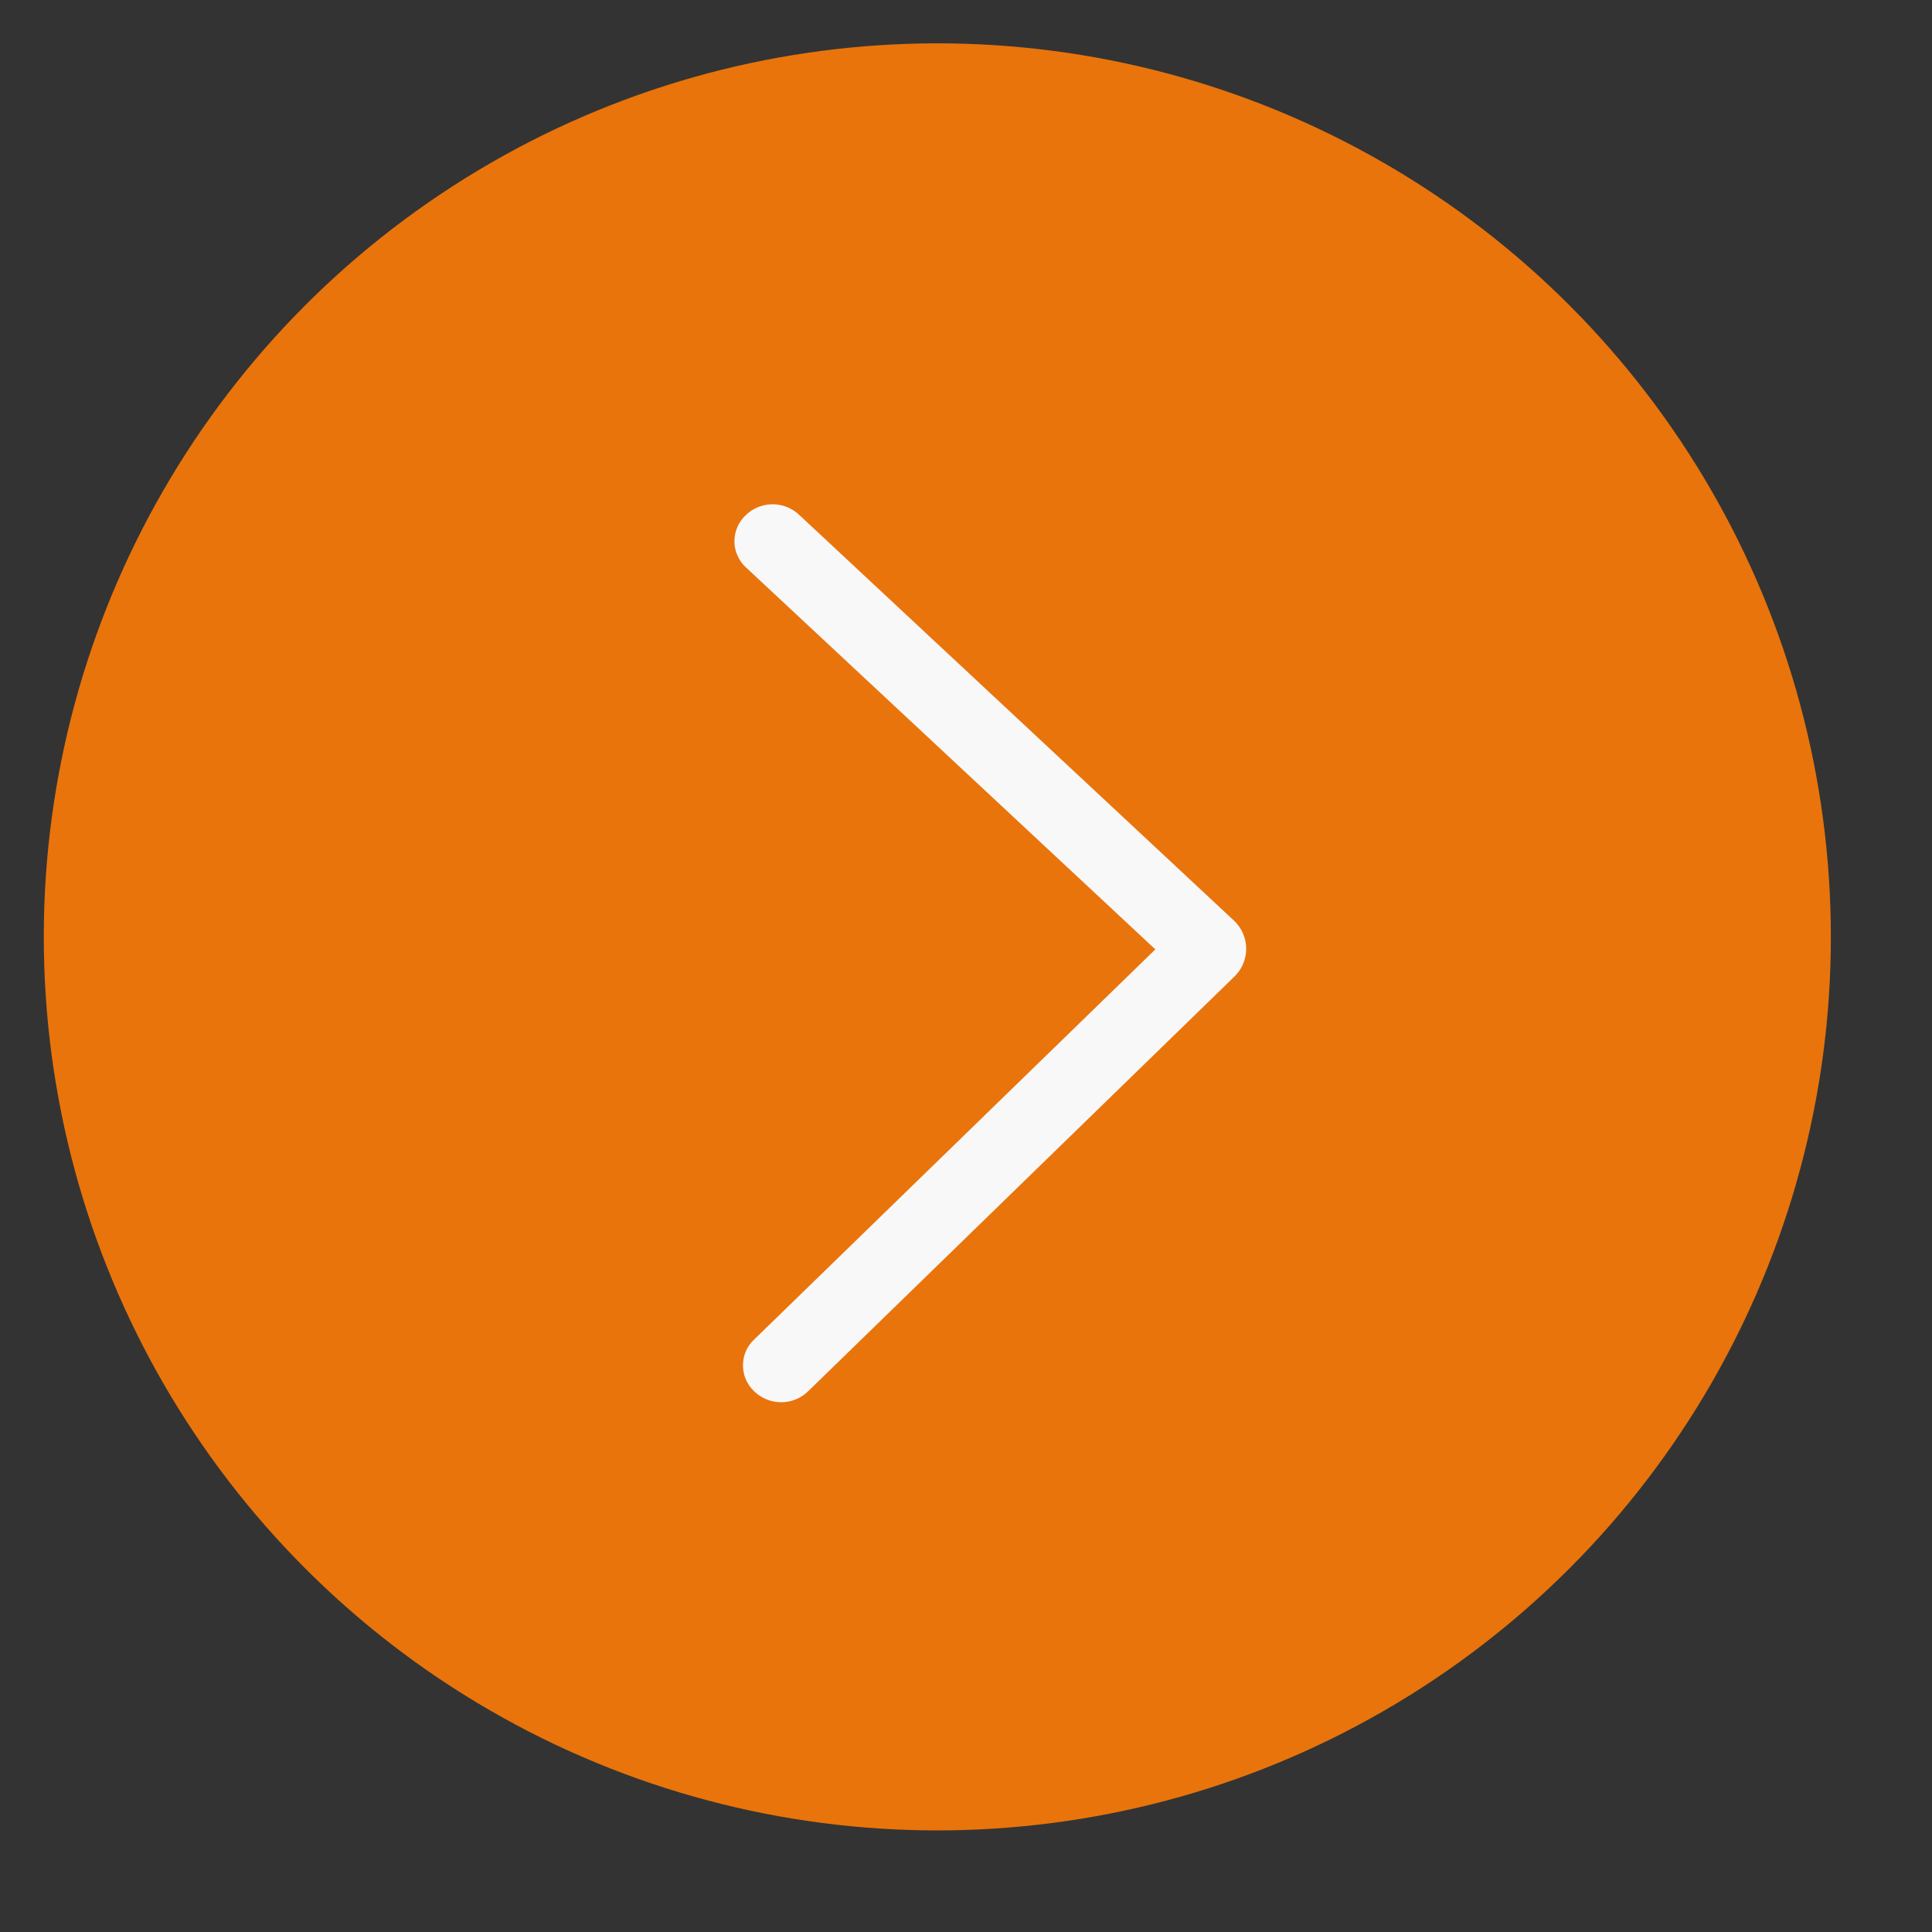
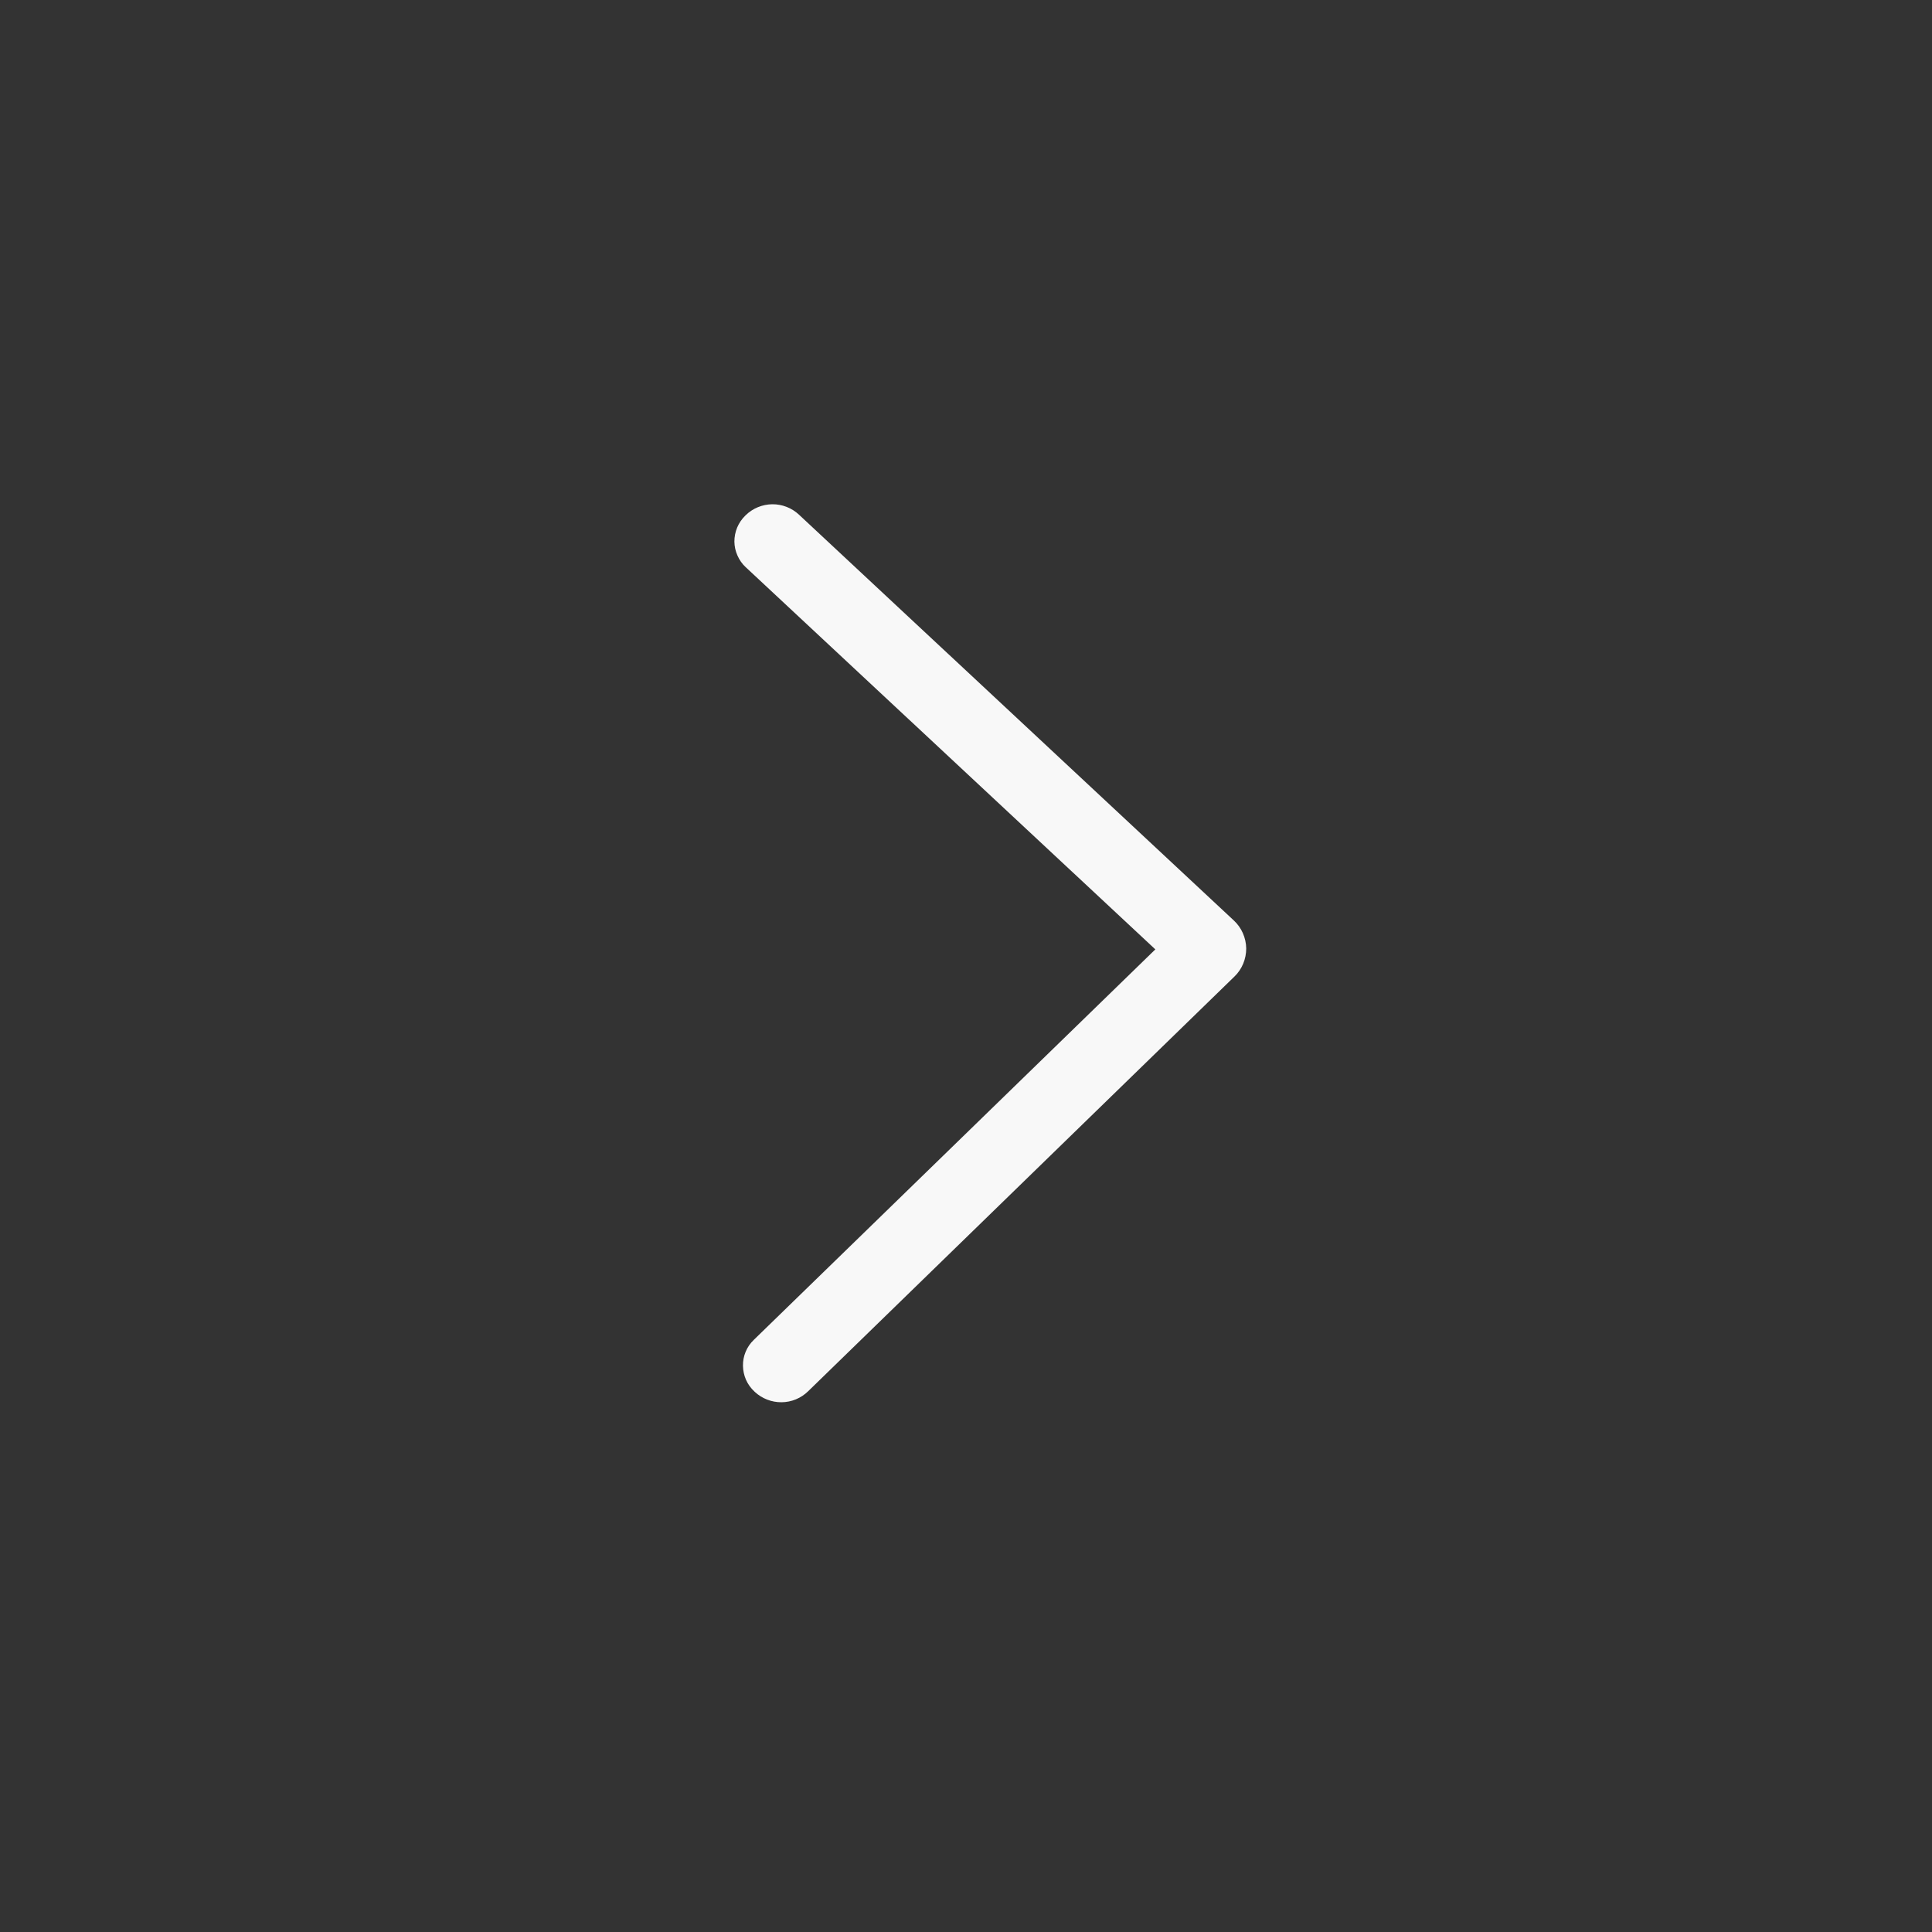
<svg xmlns="http://www.w3.org/2000/svg" width="25" height="25" viewBox="0 0 25 25" fill="none">
  <rect x="0" y="0" width="25" height="25" fill="#333333" stroke="none" />
-   <circle cx="11.56" cy="11.56" r="11.06" transform="matrix(0.999 -0.049 -0.049 -0.999 1.147 24.238)" fill="#E9740B" stroke="#E9740B" />
  <path d="M15.967 11.912L10.339 6.66C10.245 6.572 10.121 6.524 9.993 6.525C9.864 6.527 9.741 6.577 9.649 6.667L9.643 6.673C9.598 6.717 9.563 6.769 9.539 6.826C9.515 6.884 9.503 6.946 9.503 7.008C9.504 7.071 9.517 7.132 9.543 7.189C9.568 7.246 9.604 7.298 9.65 7.34L14.95 12.285L9.754 17.338C9.709 17.381 9.673 17.433 9.649 17.491C9.625 17.548 9.613 17.61 9.614 17.673C9.615 17.735 9.628 17.797 9.653 17.854C9.678 17.911 9.715 17.962 9.761 18.005L9.767 18.011C9.861 18.098 9.985 18.146 10.113 18.145C10.242 18.144 10.365 18.093 10.457 18.003L15.974 12.636C16.023 12.589 16.061 12.532 16.087 12.47C16.113 12.407 16.126 12.34 16.126 12.272C16.125 12.204 16.11 12.138 16.083 12.076C16.056 12.014 16.016 11.958 15.967 11.912Z" fill="#F8F8F8" />
</svg>